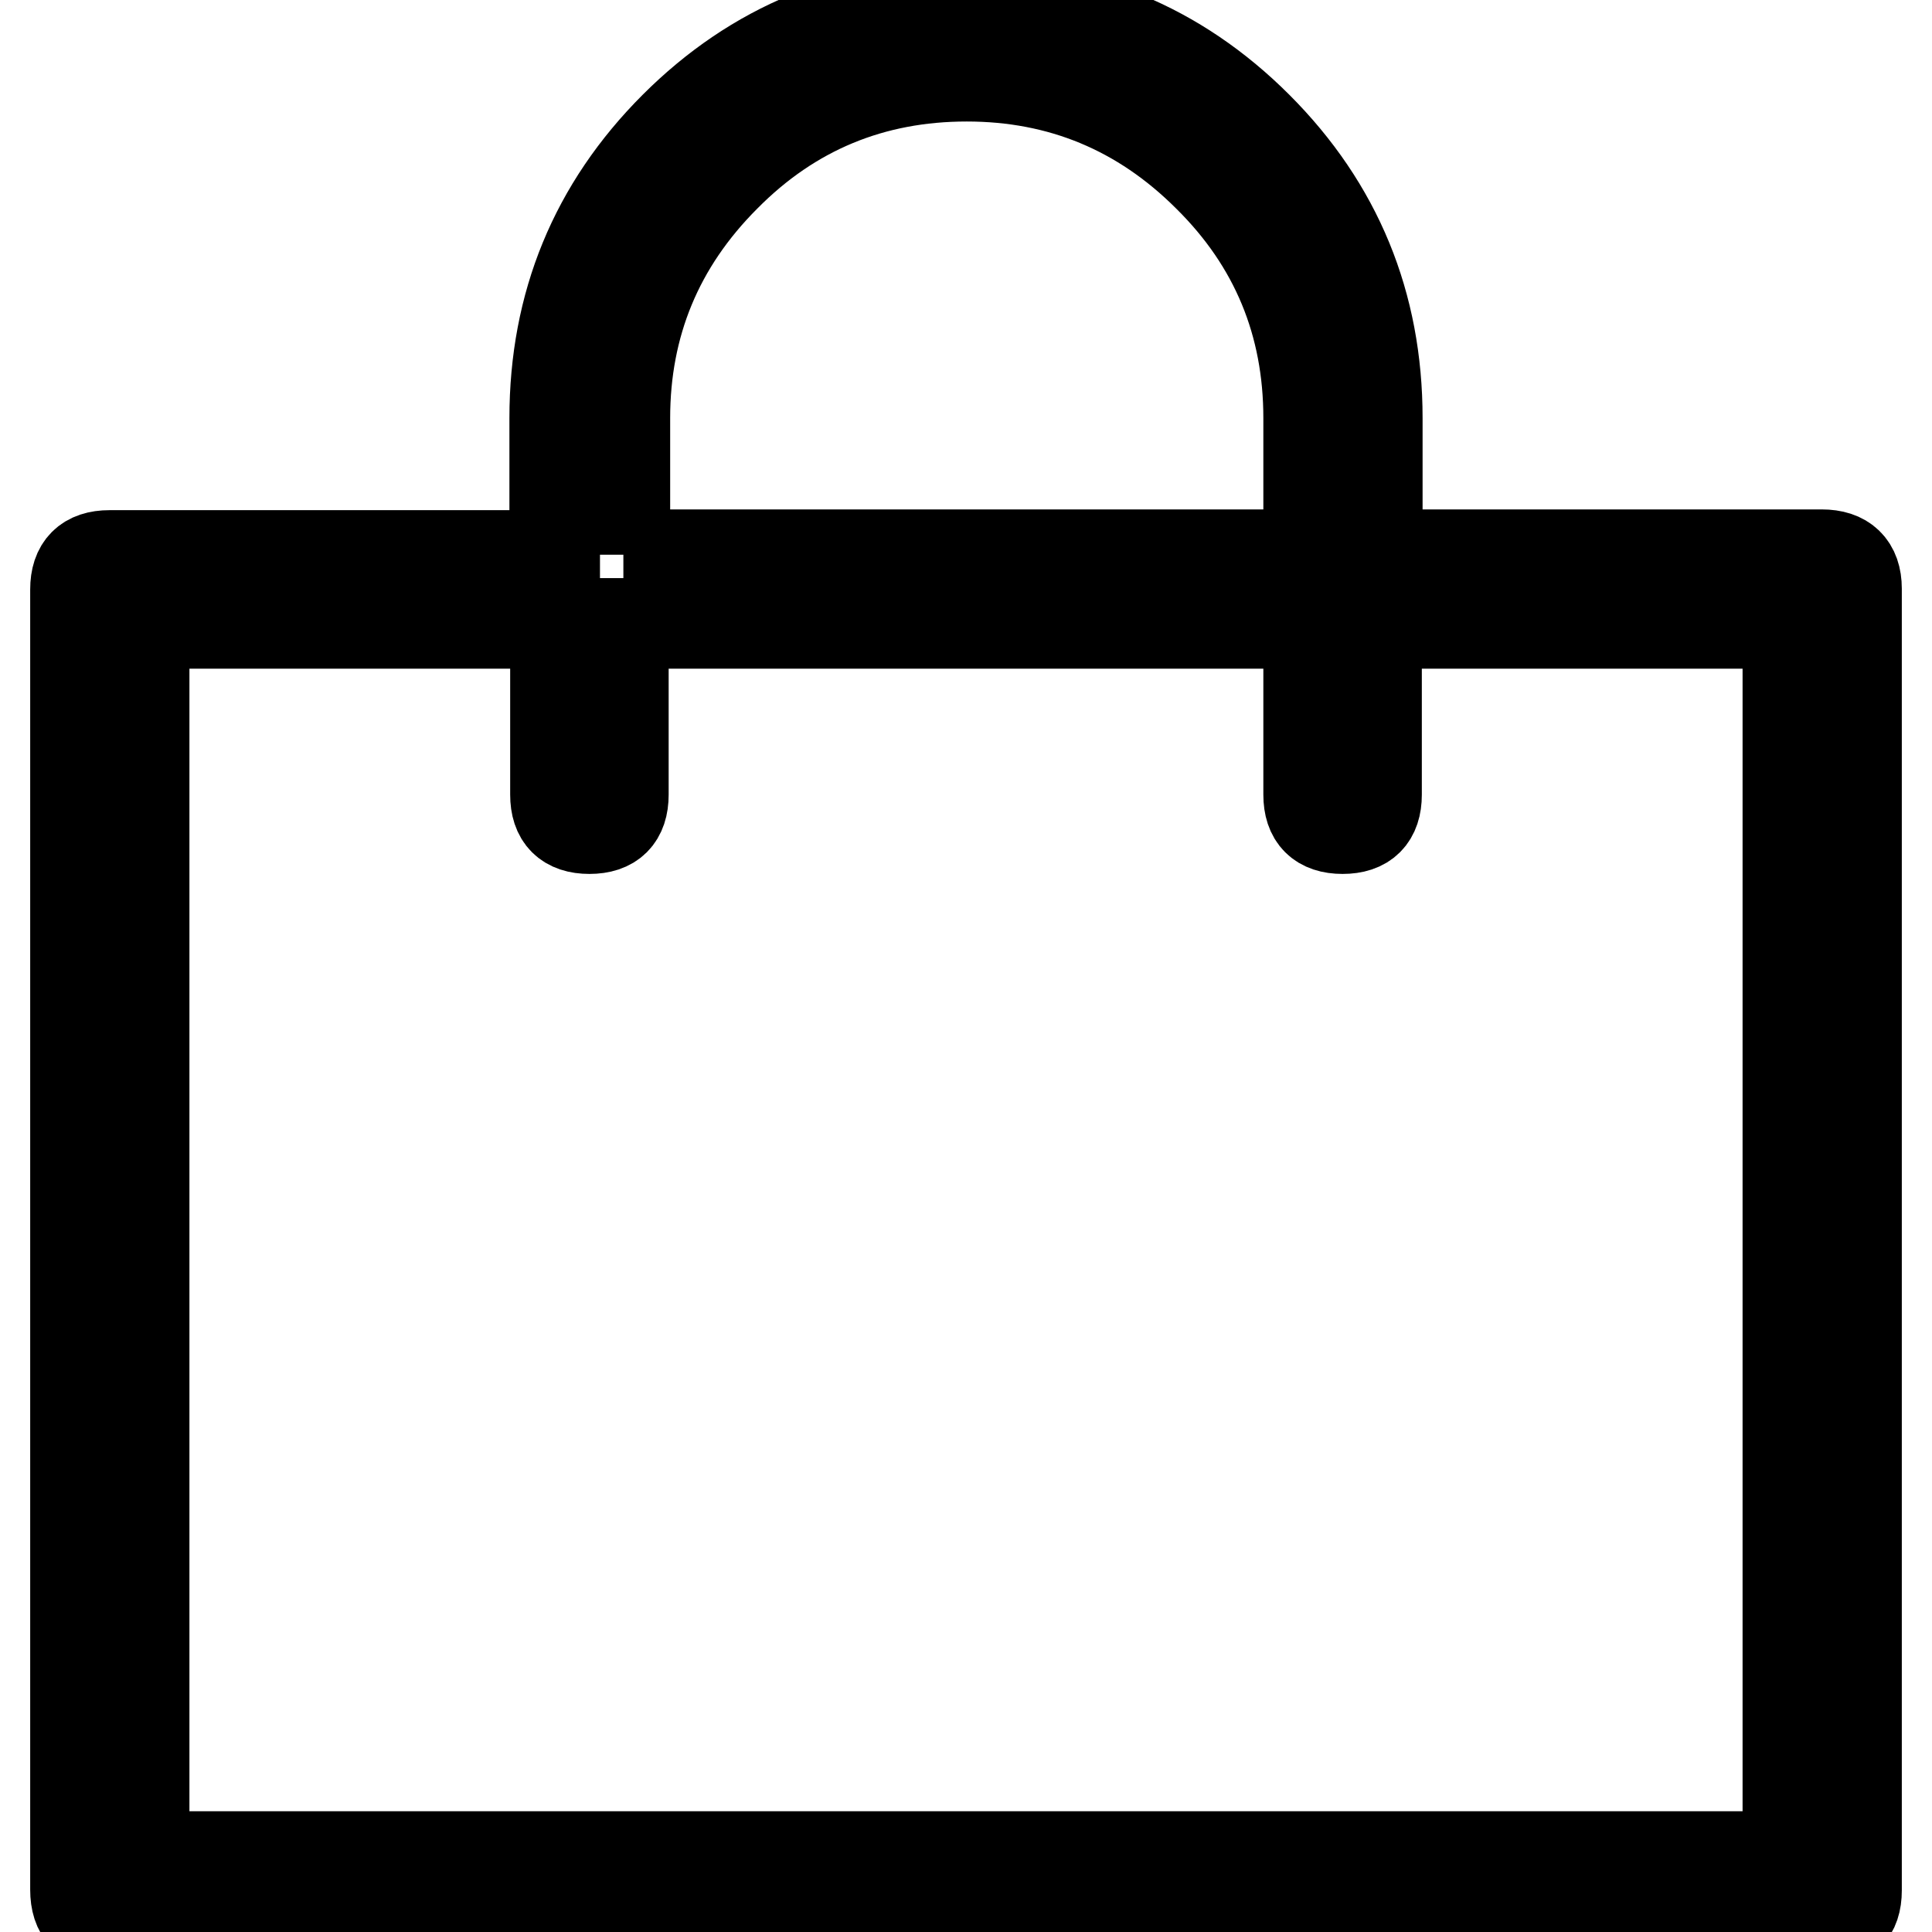
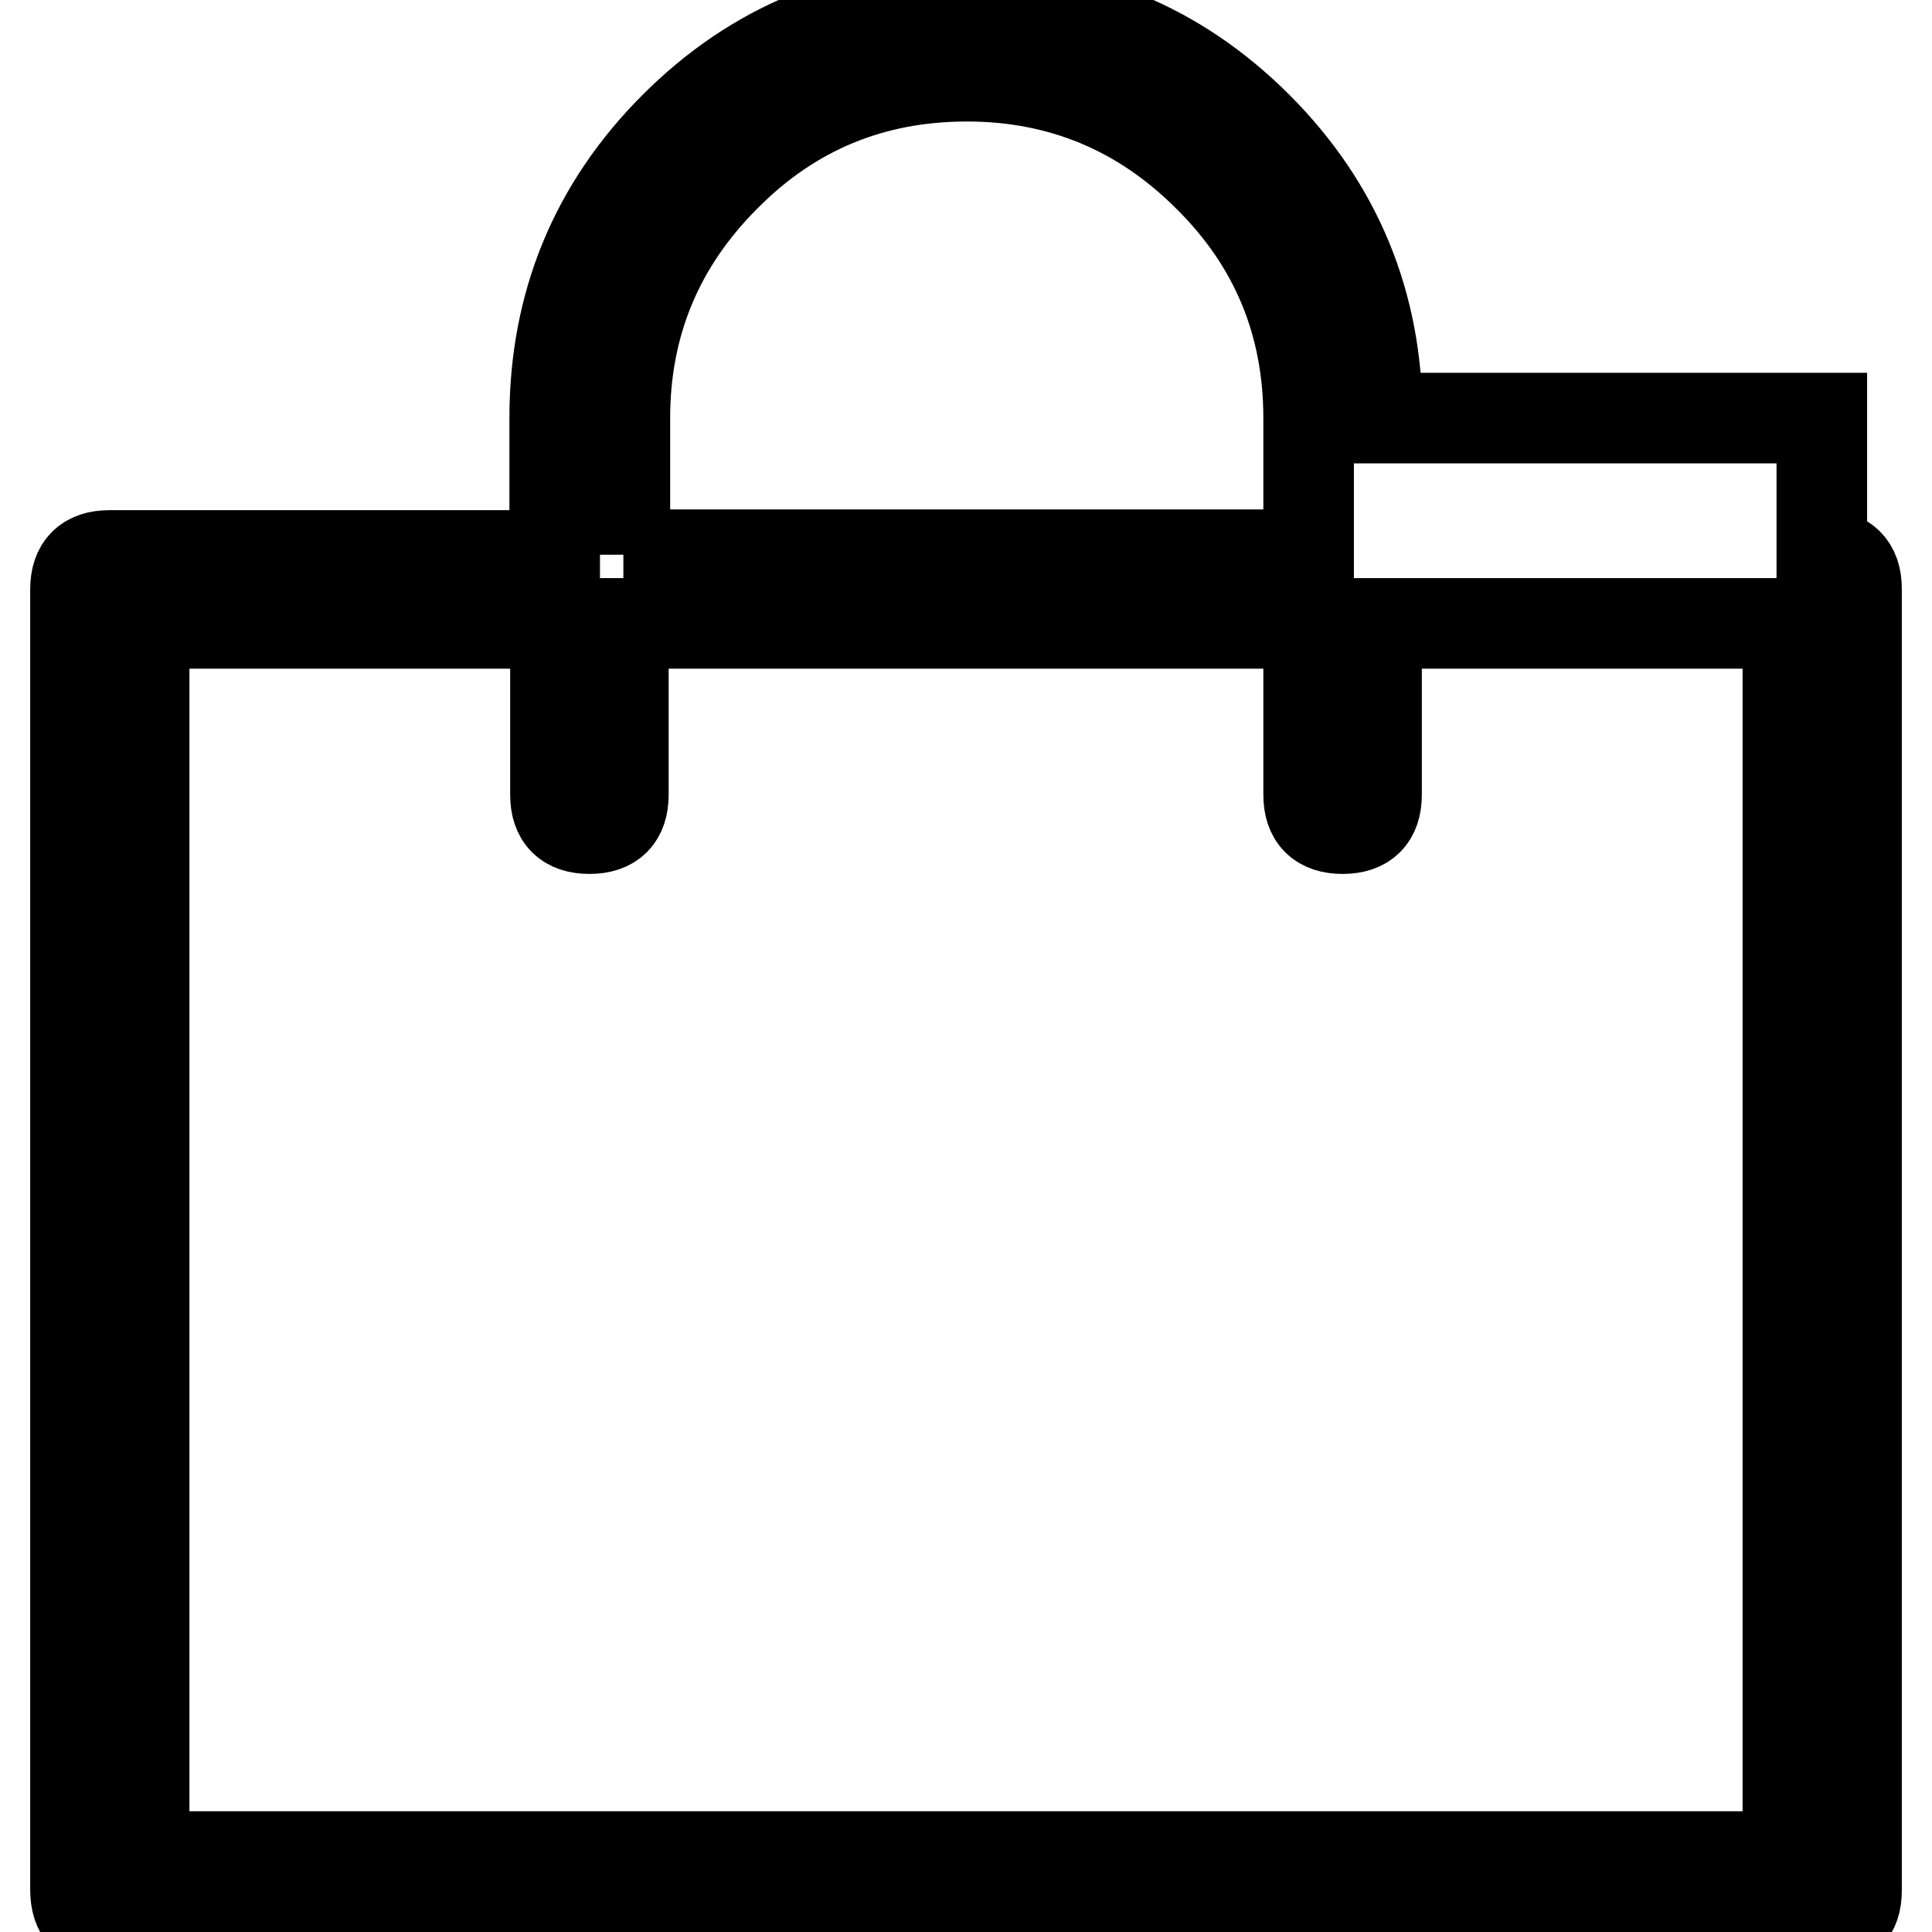
<svg xmlns="http://www.w3.org/2000/svg" version="1.1" x="0px" y="0px" viewBox="0 0 256 256" enable-background="new 0 0 256 256" xml:space="preserve">
  <g>
-     <path stroke-width="12" fill-opacity="0" stroke="#000000" d="M241.4,73.5c3,0,4.6,1.5,4.6,4.5v172.5c0,3-1.5,4.5-4.6,4.5H14.5c-3,0-4.5-1.5-4.5-4.6V78.1 c0-3,1.5-4.5,4.5-4.5h59V55.4c0-15.1,5.3-28,15.9-38.6C100,6.2,112.9,0.9,128,0.9c15.1,0,28,5.3,38.6,15.9 c10.6,10.6,15.9,23.5,15.9,38.6v18.1H241.4z M236.9,82.6h-54.5v22.7c0,3-1.5,4.5-4.5,4.5c-3,0-4.5-1.5-4.5-4.5V82.6H82.6v22.7 c0,3-1.5,4.5-4.5,4.5s-4.5-1.5-4.5-4.5V82.6H19.1V246h217.8L236.9,82.6L236.9,82.6z M82.6,73.5h90.8V55.4c0-12.5-4.4-23.2-13.3-32 c-8.9-8.9-19.6-13.3-32-13.3c-12.5,0-23.2,4.4-32,13.3c-8.9,8.9-13.3,19.6-13.3,32V73.5z" />
+     <path stroke-width="12" fill-opacity="0" stroke="#000000" d="M241.4,73.5c3,0,4.6,1.5,4.6,4.5v172.5c0,3-1.5,4.5-4.6,4.5H14.5c-3,0-4.5-1.5-4.5-4.6V78.1 c0-3,1.5-4.5,4.5-4.5h59V55.4c0-15.1,5.3-28,15.9-38.6C100,6.2,112.9,0.9,128,0.9c15.1,0,28,5.3,38.6,15.9 c10.6,10.6,15.9,23.5,15.9,38.6H241.4z M236.9,82.6h-54.5v22.7c0,3-1.5,4.5-4.5,4.5c-3,0-4.5-1.5-4.5-4.5V82.6H82.6v22.7 c0,3-1.5,4.5-4.5,4.5s-4.5-1.5-4.5-4.5V82.6H19.1V246h217.8L236.9,82.6L236.9,82.6z M82.6,73.5h90.8V55.4c0-12.5-4.4-23.2-13.3-32 c-8.9-8.9-19.6-13.3-32-13.3c-12.5,0-23.2,4.4-32,13.3c-8.9,8.9-13.3,19.6-13.3,32V73.5z" />
  </g>
</svg>